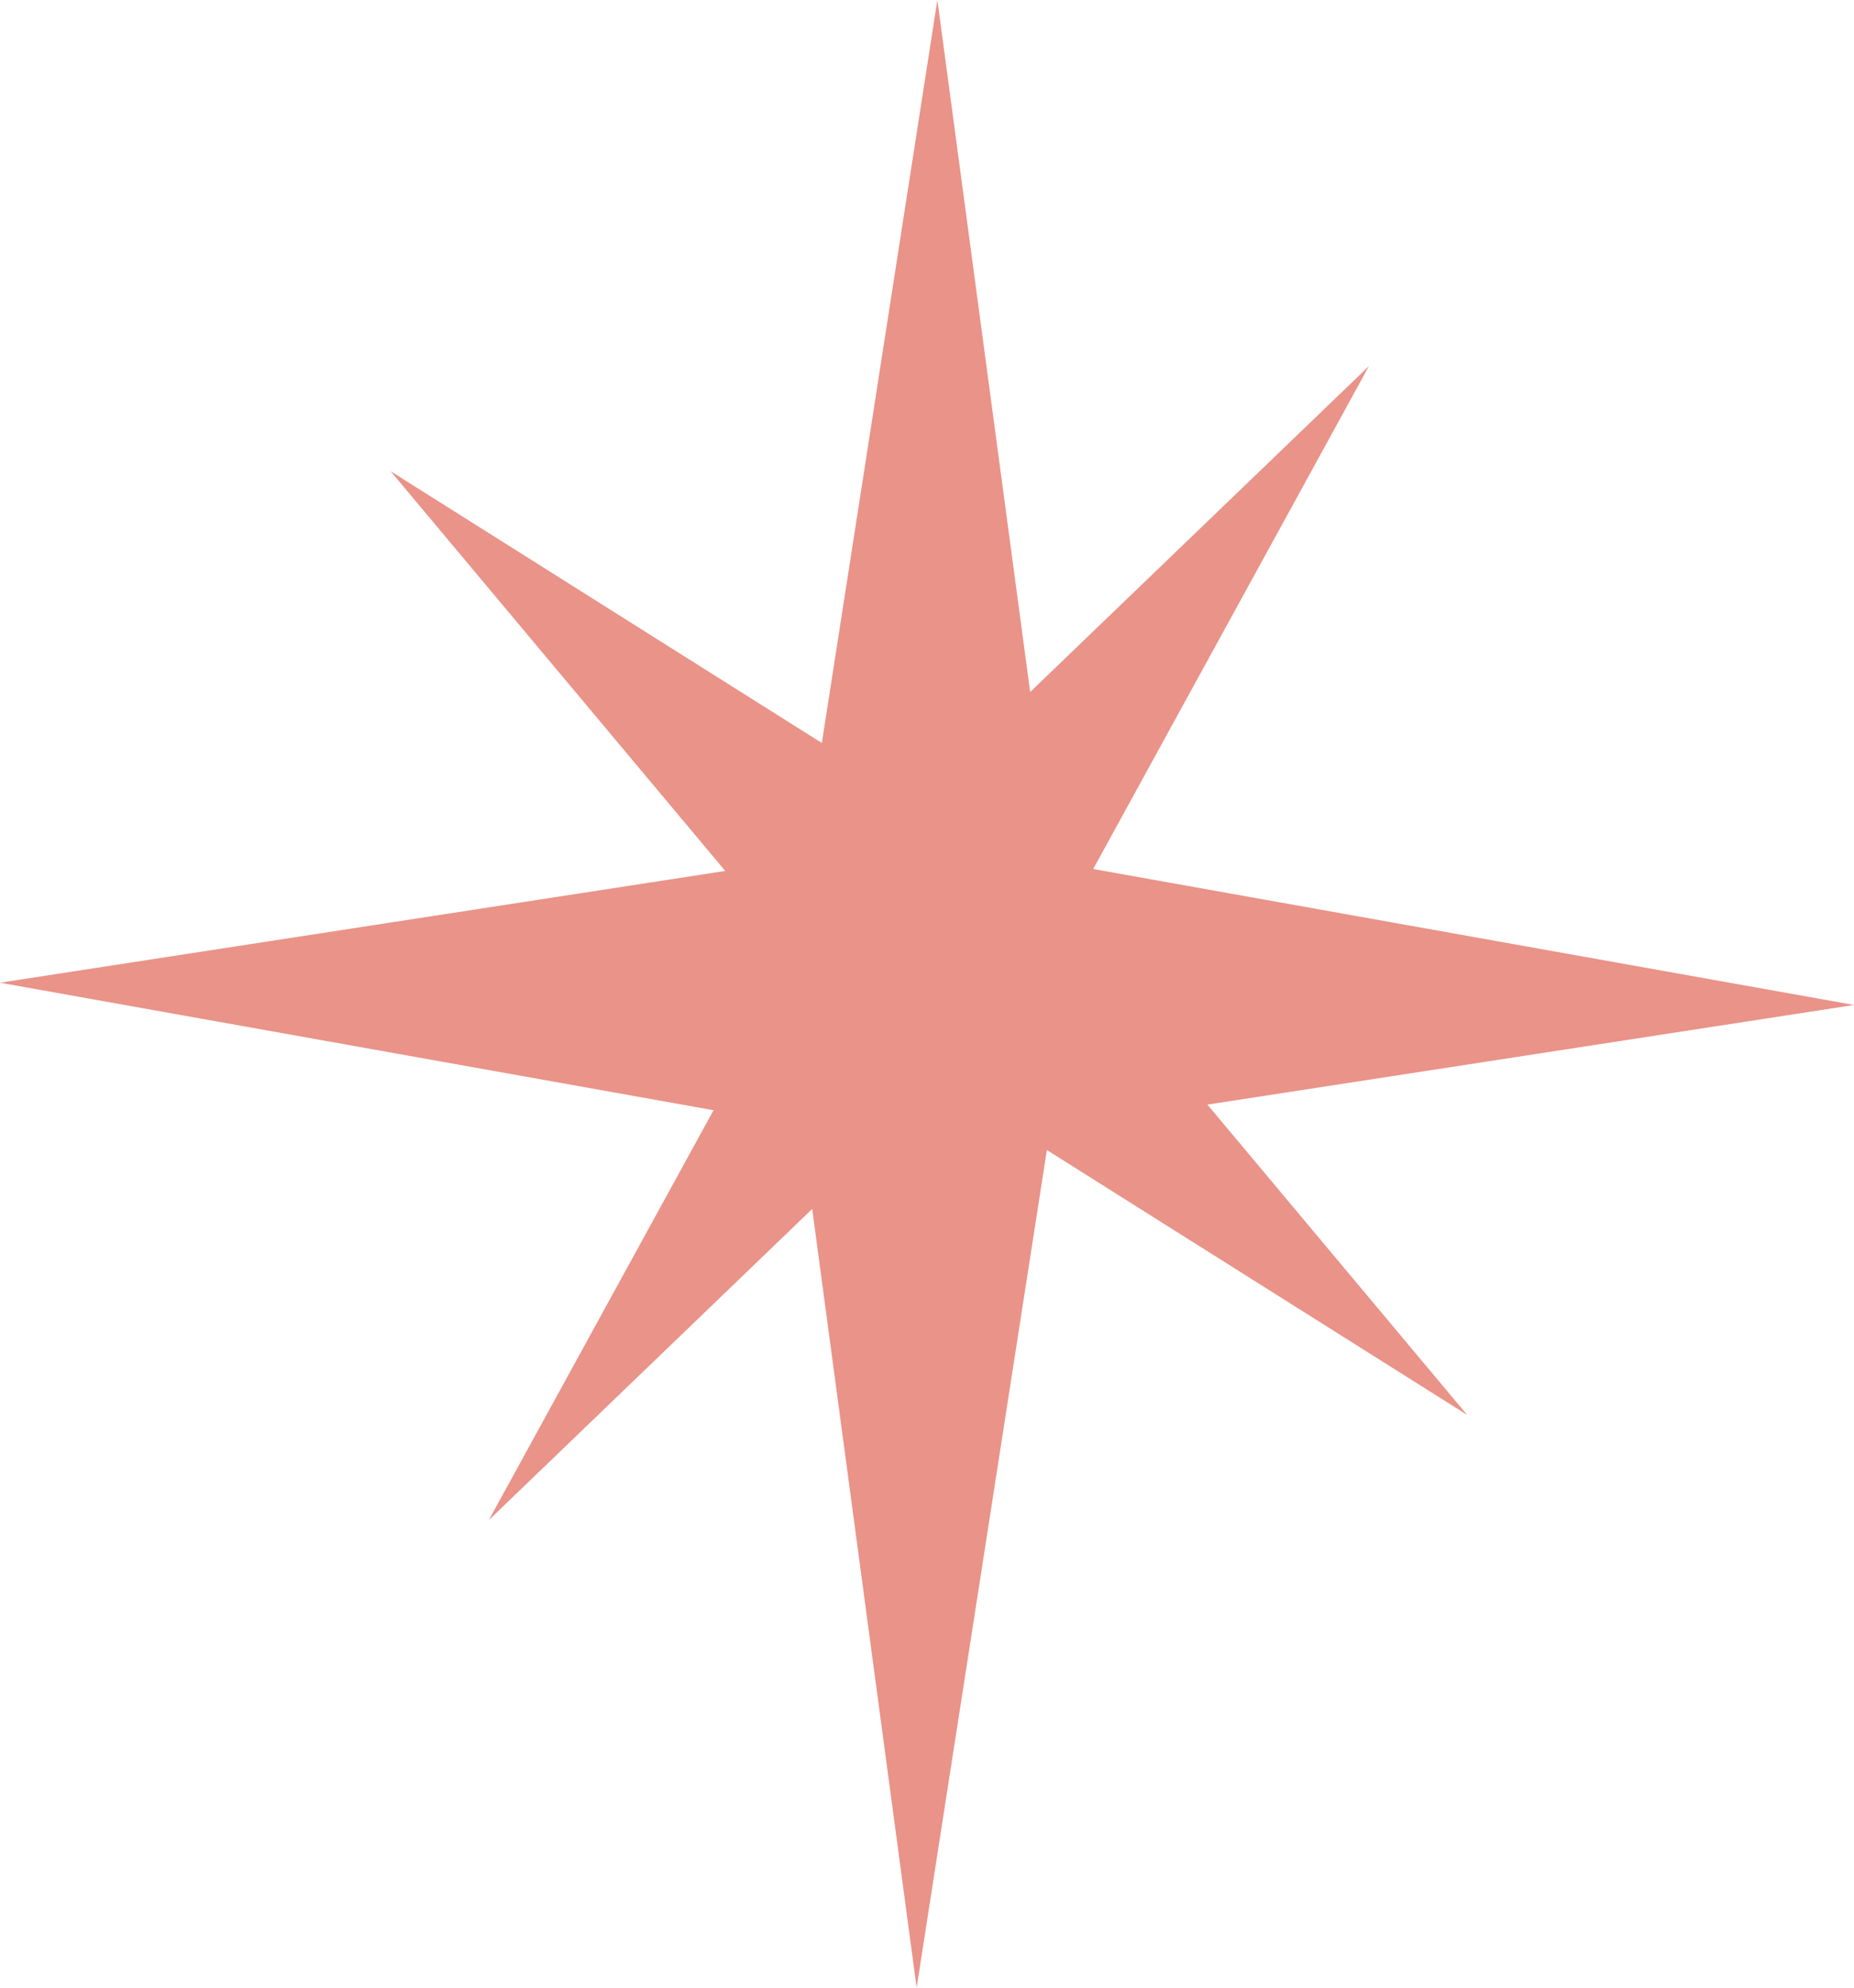
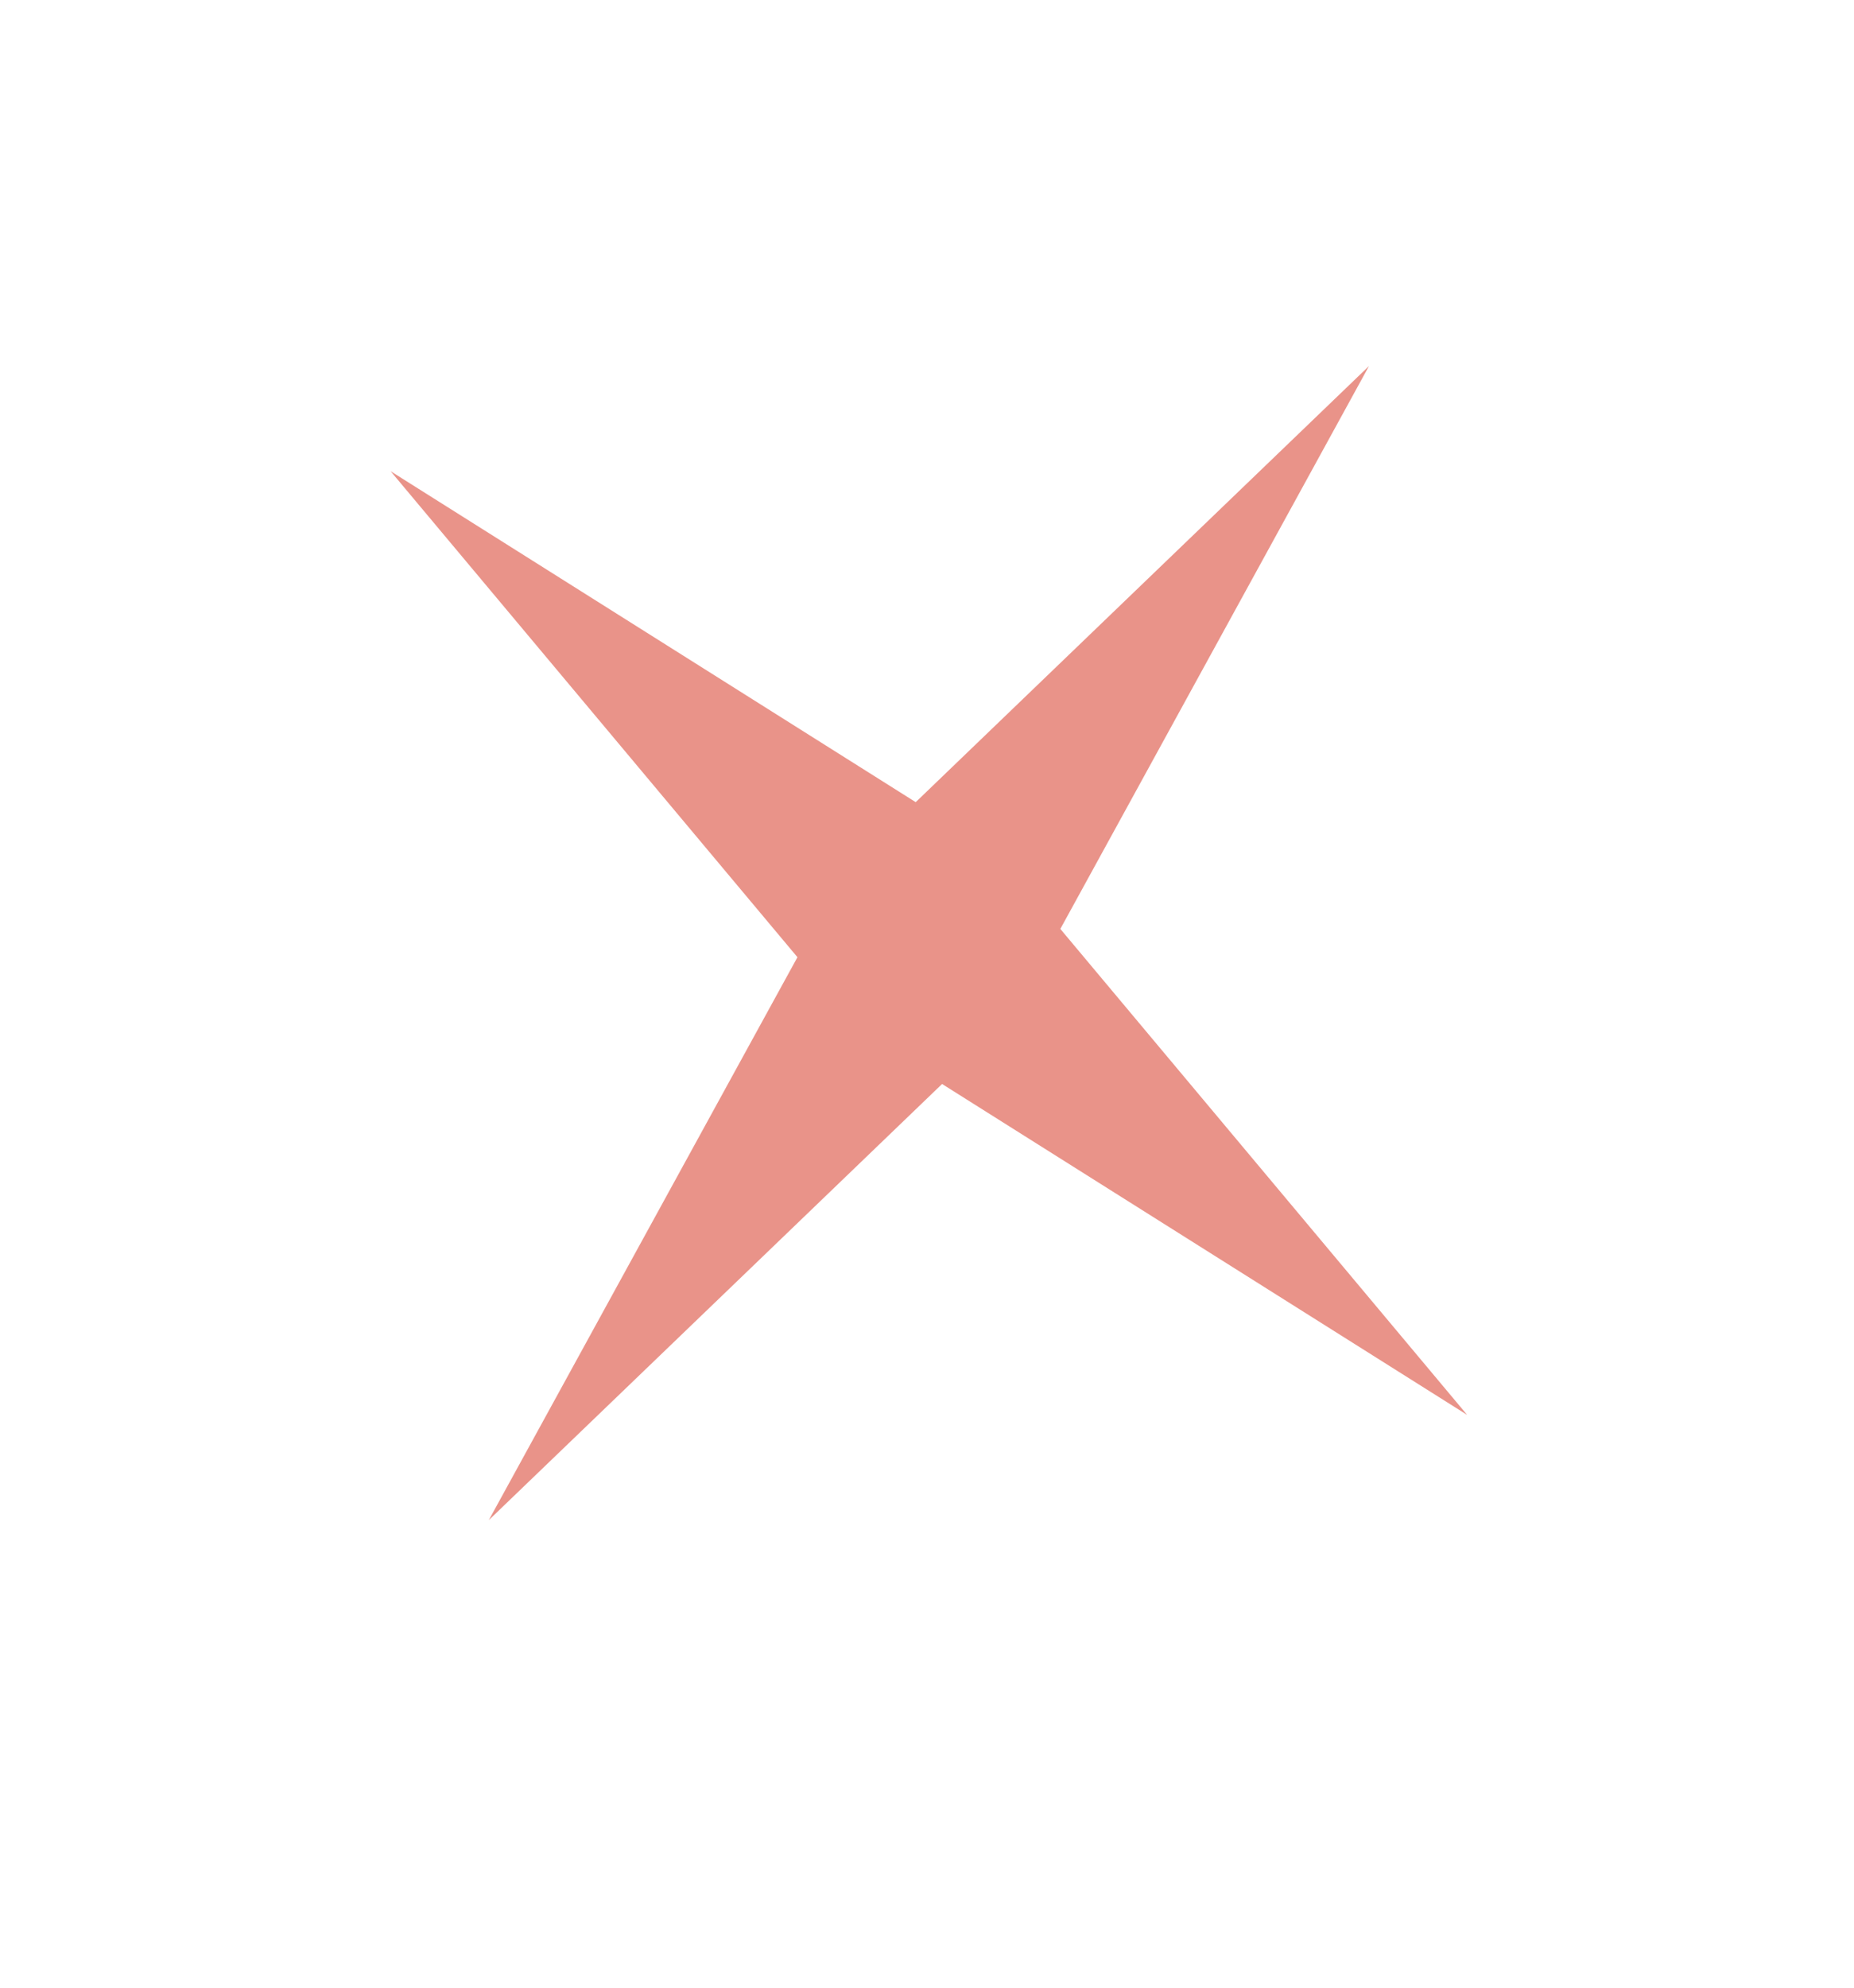
<svg xmlns="http://www.w3.org/2000/svg" width="98" height="105" viewBox="0 0 98 105" fill="none">
-   <path d="M49.548 0L55.657 45.526L98 53.088L55.51 59.632L48.452 105L42.343 59.474L0 51.912L42.49 45.368L49.548 0Z" fill="#E99389" />
  <path d="M72.364 19.334L56.048 49.071L77.552 74.743L49.797 57.262L25.837 80.302L42.152 50.565L20.648 24.892L48.403 42.374L72.364 19.334Z" fill="#E99389" />
</svg>